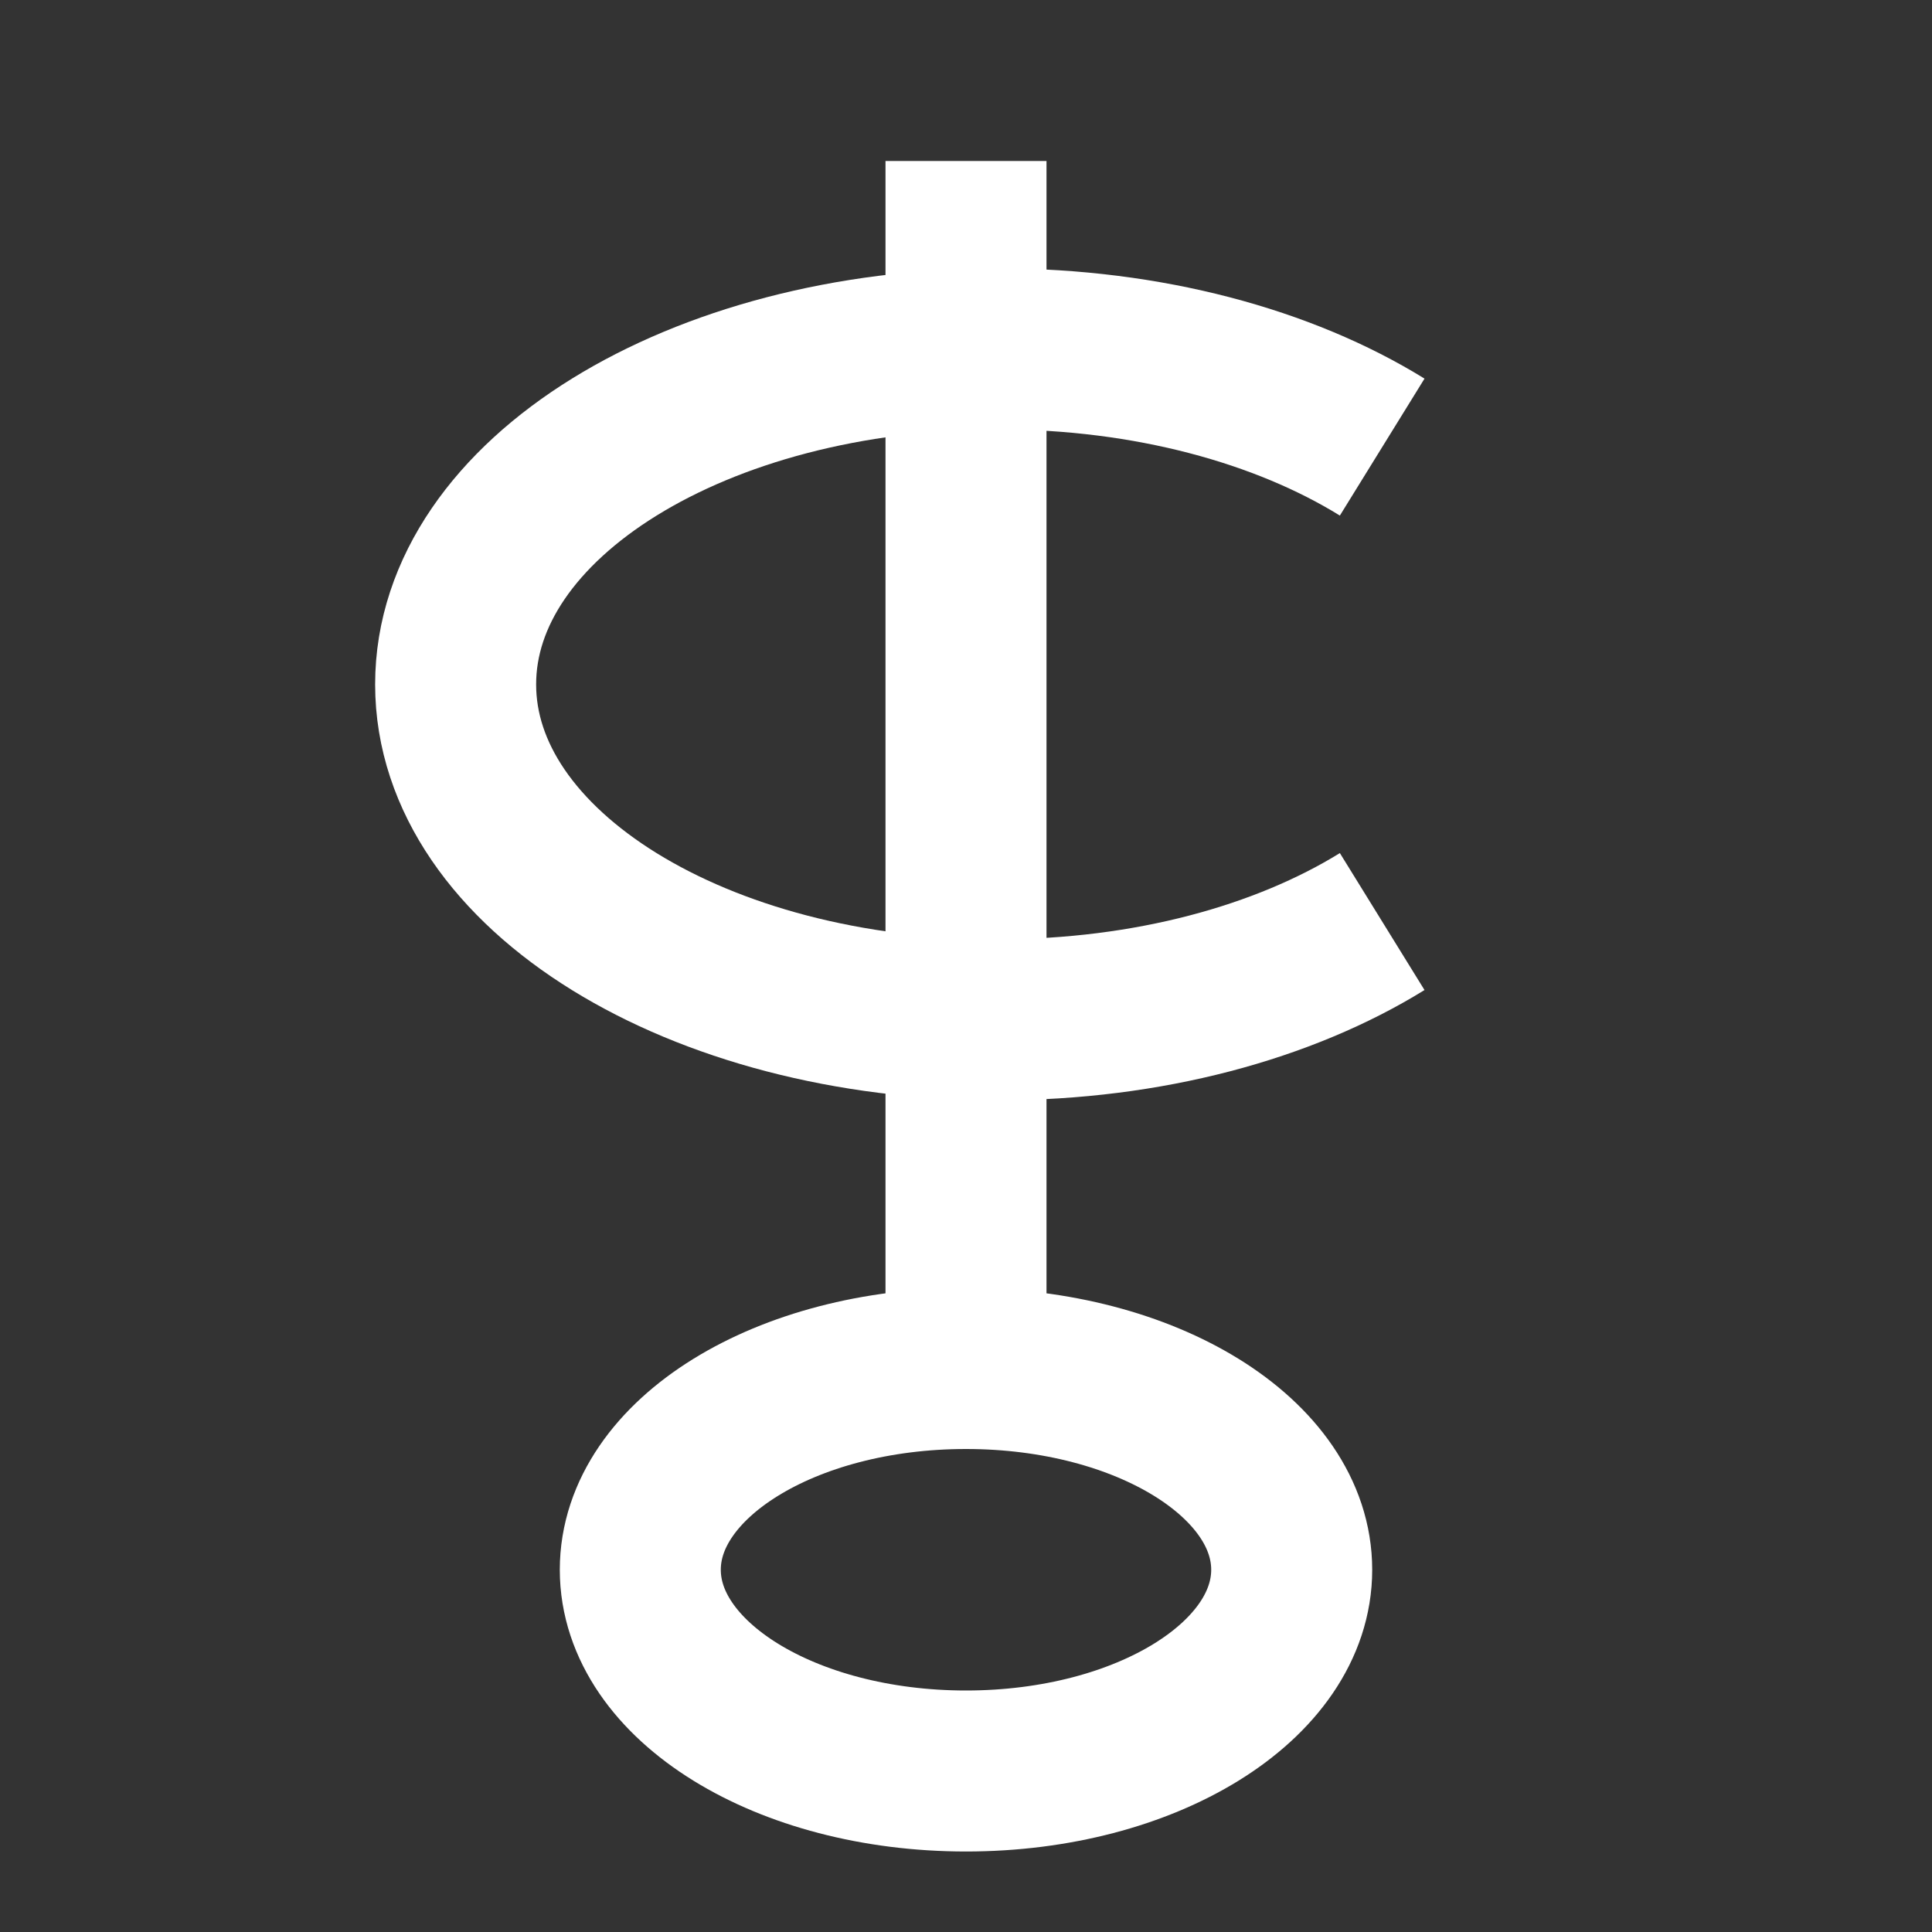
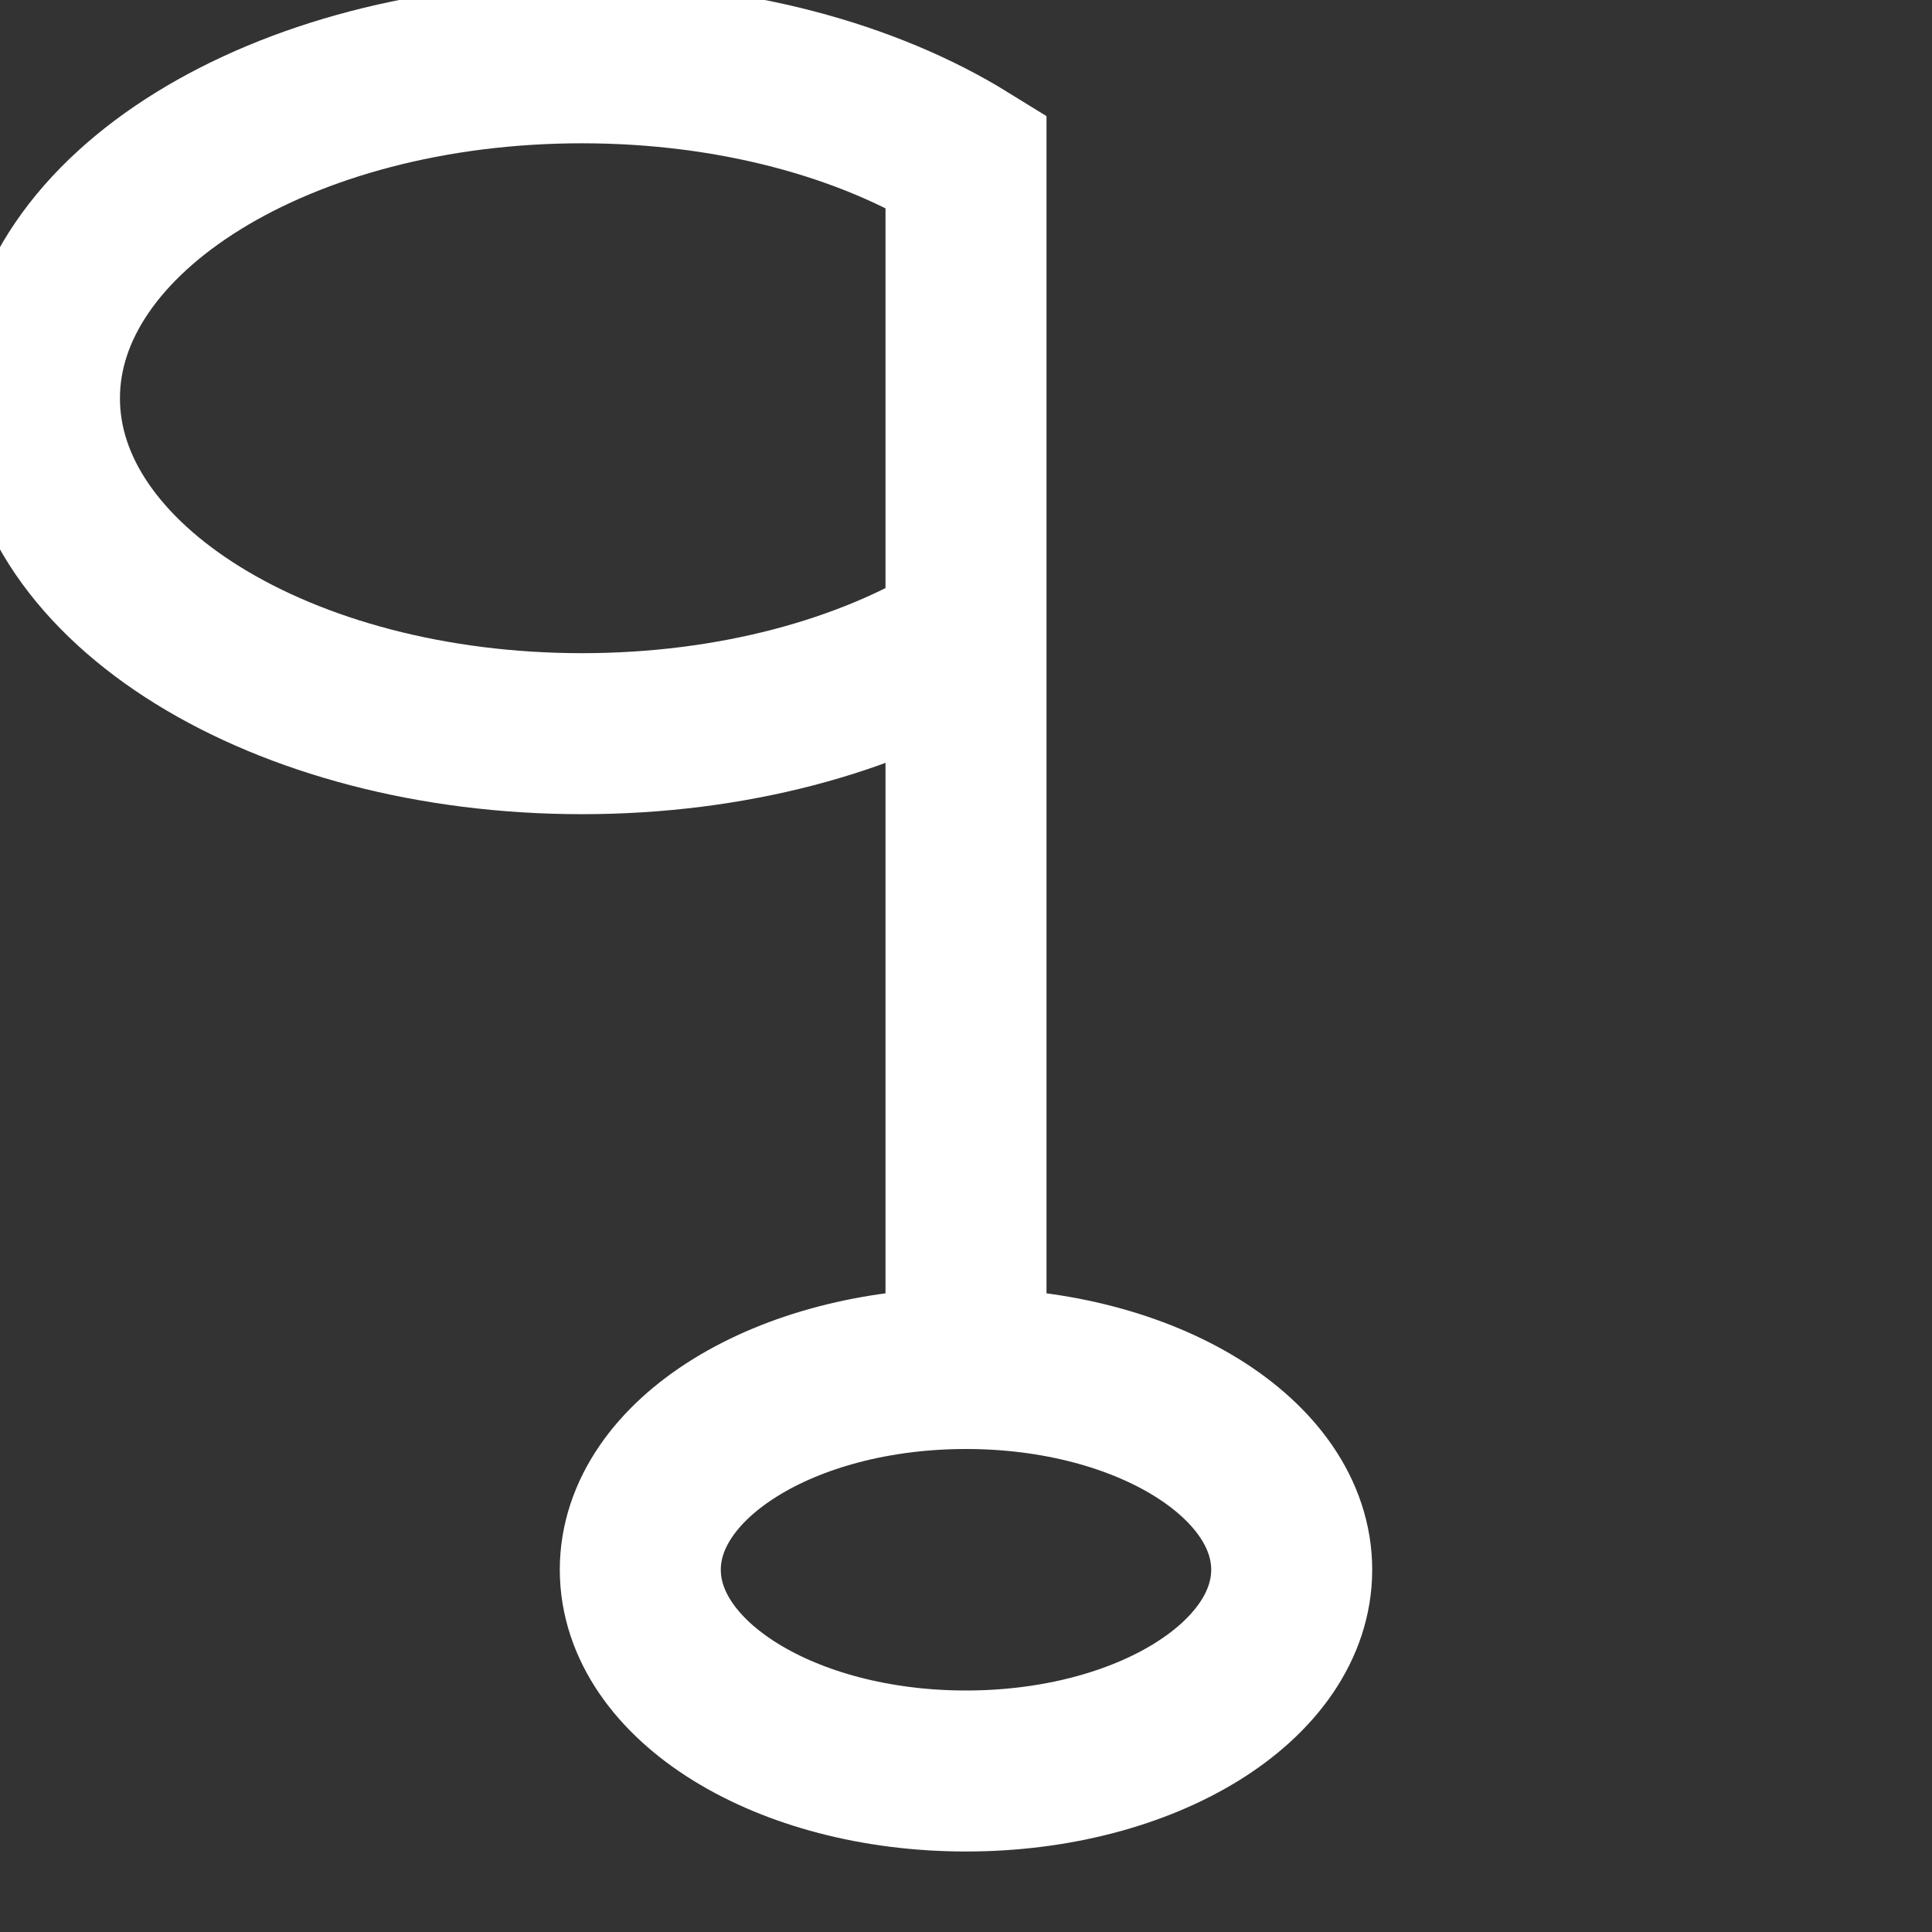
<svg xmlns="http://www.w3.org/2000/svg" width="16" height="16" viewBox="0 0 12 12">
  <rect x="0" y="0" width="12" height="12" fill="#333333" stroke="none" />
-   <path style="fill:none;stroke:#fff;stroke-width:1;stroke-linecap:butt;stroke-linejoin:miter;stroke-miterlimit:10;stroke-dasharray:none;stroke-opacity:1" d="M8.023 9.75c0-.691-.904-1.25-2.023-1.25-1.119 0-2.023.559-2.023 1.25S4.881 11 6 11c1.119 0 2.023-.559 2.023-1.25ZM6 8.5V1m2.585 1.777c-.61-.377-1.453-.61-2.385-.61-1.864 0-3.37.931-3.37 2.084 0 1.152 1.506 2.083 3.37 2.083.932 0 1.775-.233 2.385-.61" />
+   <path style="fill:none;stroke:#fff;stroke-width:1;stroke-linecap:butt;stroke-linejoin:miter;stroke-miterlimit:10;stroke-dasharray:none;stroke-opacity:1" d="M8.023 9.75c0-.691-.904-1.25-2.023-1.25-1.119 0-2.023.559-2.023 1.25S4.881 11 6 11c1.119 0 2.023-.559 2.023-1.25ZM6 8.5V1c-.61-.377-1.453-.61-2.385-.61-1.864 0-3.37.931-3.37 2.084 0 1.152 1.506 2.083 3.37 2.083.932 0 1.775-.233 2.385-.61" />
</svg>